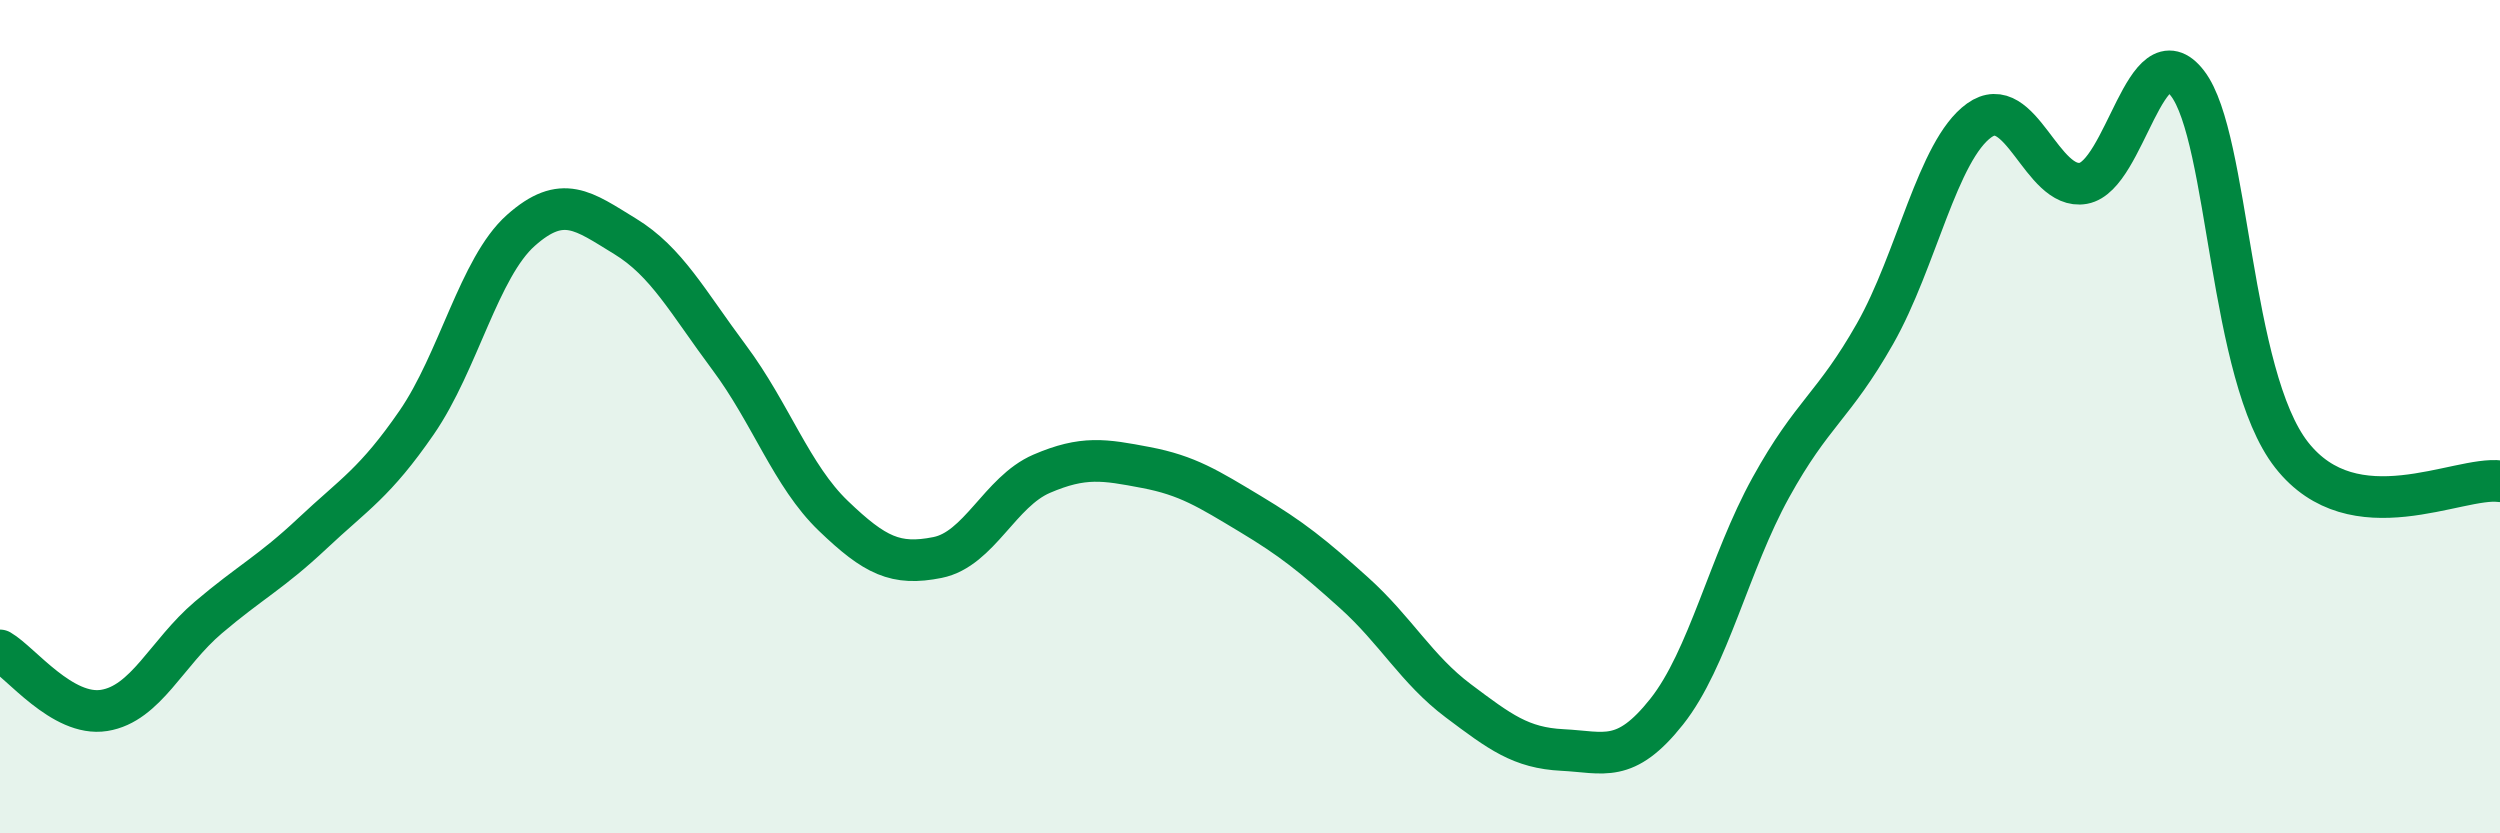
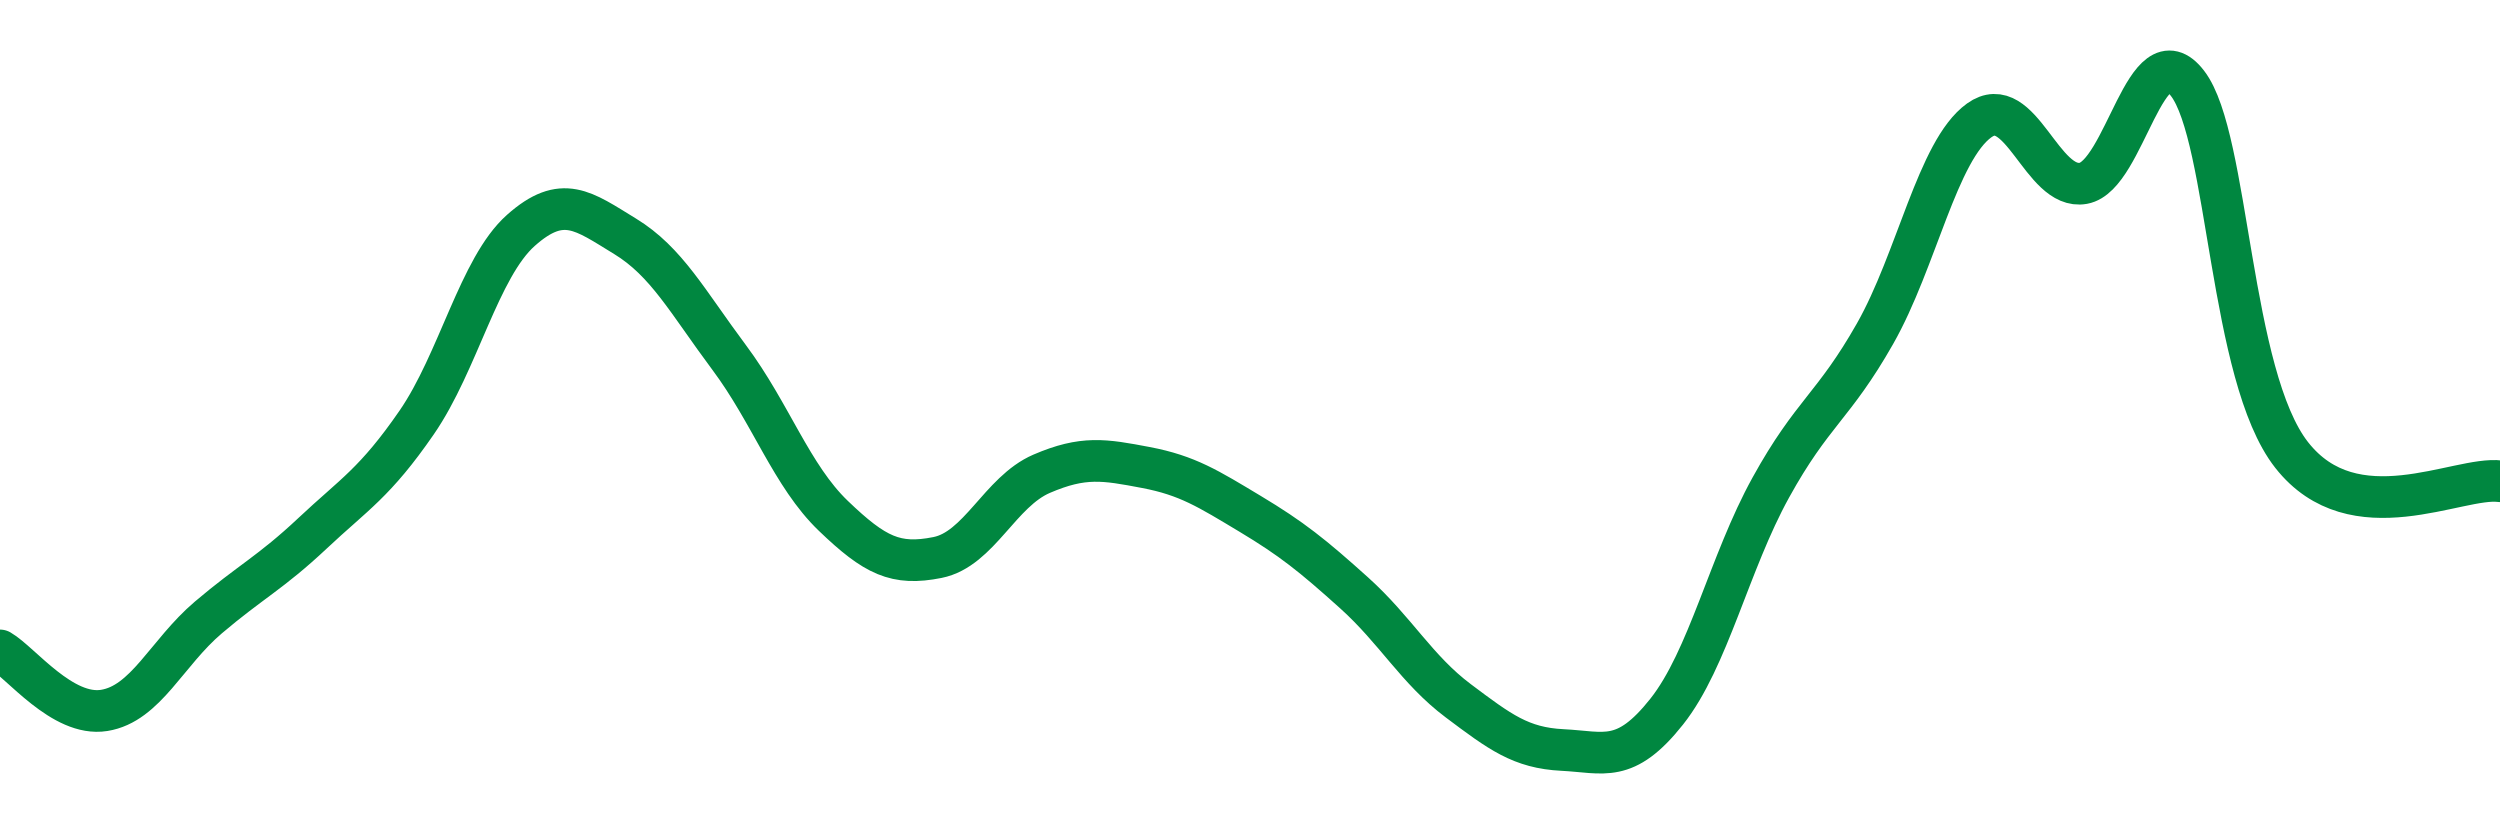
<svg xmlns="http://www.w3.org/2000/svg" width="60" height="20" viewBox="0 0 60 20">
-   <path d="M 0,15.61 C 0.5,15.9 1.5,17.21 2.5,17.05 C 3.5,16.89 4,15.67 5,14.82 C 6,13.97 6.5,13.74 7.5,12.8 C 8.5,11.86 9,11.59 10,10.14 C 11,8.69 11.5,6.42 12.5,5.53 C 13.5,4.64 14,5.06 15,5.67 C 16,6.28 16.5,7.24 17.5,8.58 C 18.5,9.92 19,11.42 20,12.38 C 21,13.34 21.5,13.58 22.5,13.38 C 23.5,13.18 24,11.8 25,11.37 C 26,10.94 26.5,11.03 27.5,11.22 C 28.5,11.41 29,11.73 30,12.33 C 31,12.93 31.5,13.33 32.5,14.23 C 33.5,15.13 34,16.07 35,16.82 C 36,17.57 36.5,17.95 37.5,18 C 38.5,18.05 39,18.34 40,17.08 C 41,15.82 41.5,13.51 42.5,11.7 C 43.5,9.89 44,9.77 45,8.01 C 46,6.25 46.5,3.61 47.5,2.89 C 48.5,2.17 49,4.58 50,4.4 C 51,4.22 51.5,0.7 52.5,2 C 53.5,3.3 53.5,9.01 55,10.92 C 56.5,12.83 59,11.42 60,11.55L60 20L0 20Z" fill="#008740" opacity="0.1" stroke-linecap="round" stroke-linejoin="round" />
  <path d="M 0,15.61 C 0.5,15.9 1.5,17.21 2.5,17.05 C 3.5,16.89 4,15.67 5,14.82 C 6,13.97 6.5,13.74 7.5,12.8 C 8.5,11.86 9,11.59 10,10.14 C 11,8.69 11.5,6.42 12.5,5.53 C 13.5,4.64 14,5.06 15,5.67 C 16,6.28 16.5,7.24 17.5,8.58 C 18.5,9.92 19,11.42 20,12.38 C 21,13.34 21.5,13.58 22.5,13.38 C 23.5,13.18 24,11.8 25,11.37 C 26,10.94 26.5,11.03 27.5,11.22 C 28.5,11.41 29,11.73 30,12.33 C 31,12.93 31.5,13.33 32.5,14.23 C 33.5,15.13 34,16.07 35,16.82 C 36,17.57 36.5,17.95 37.5,18 C 38.5,18.05 39,18.34 40,17.08 C 41,15.82 41.5,13.51 42.5,11.7 C 43.5,9.89 44,9.77 45,8.01 C 46,6.25 46.5,3.61 47.5,2.89 C 48.5,2.17 49,4.58 50,4.4 C 51,4.22 51.5,0.7 52.5,2 C 53.5,3.3 53.5,9.01 55,10.92 C 56.5,12.83 59,11.42 60,11.55" stroke="#008740" stroke-width="1" fill="none" stroke-linecap="round" stroke-linejoin="round" />
</svg>